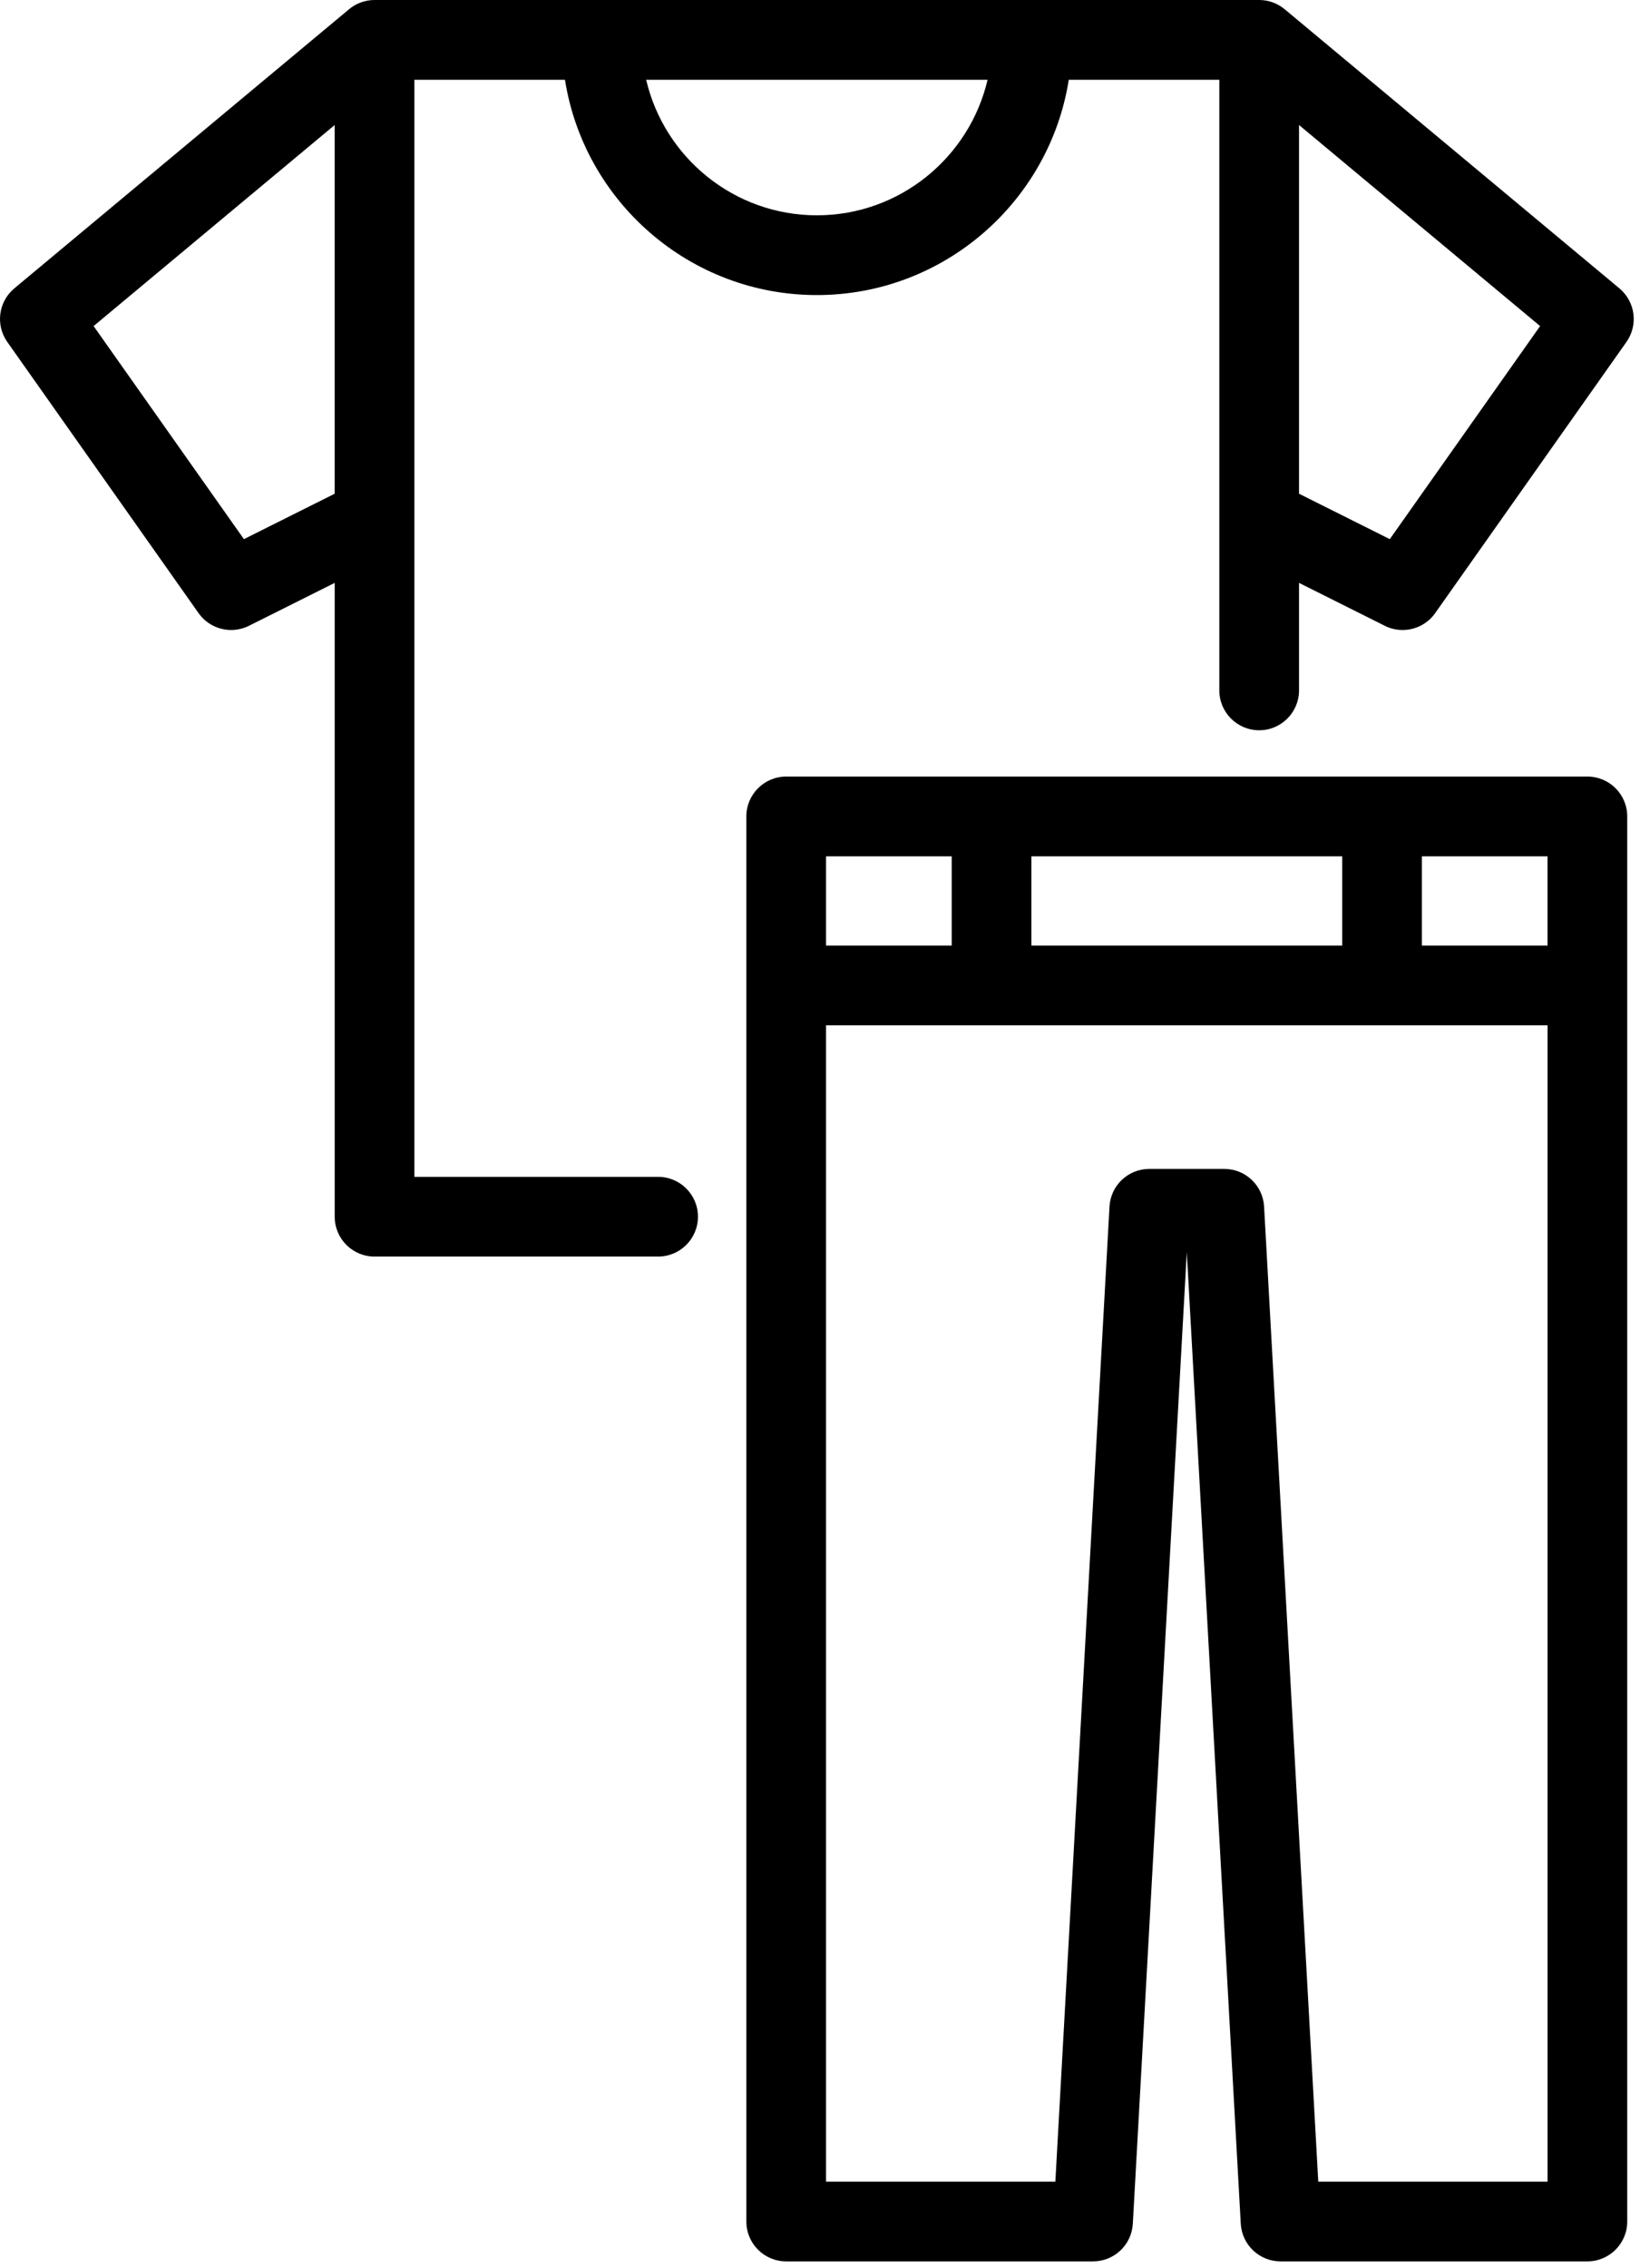
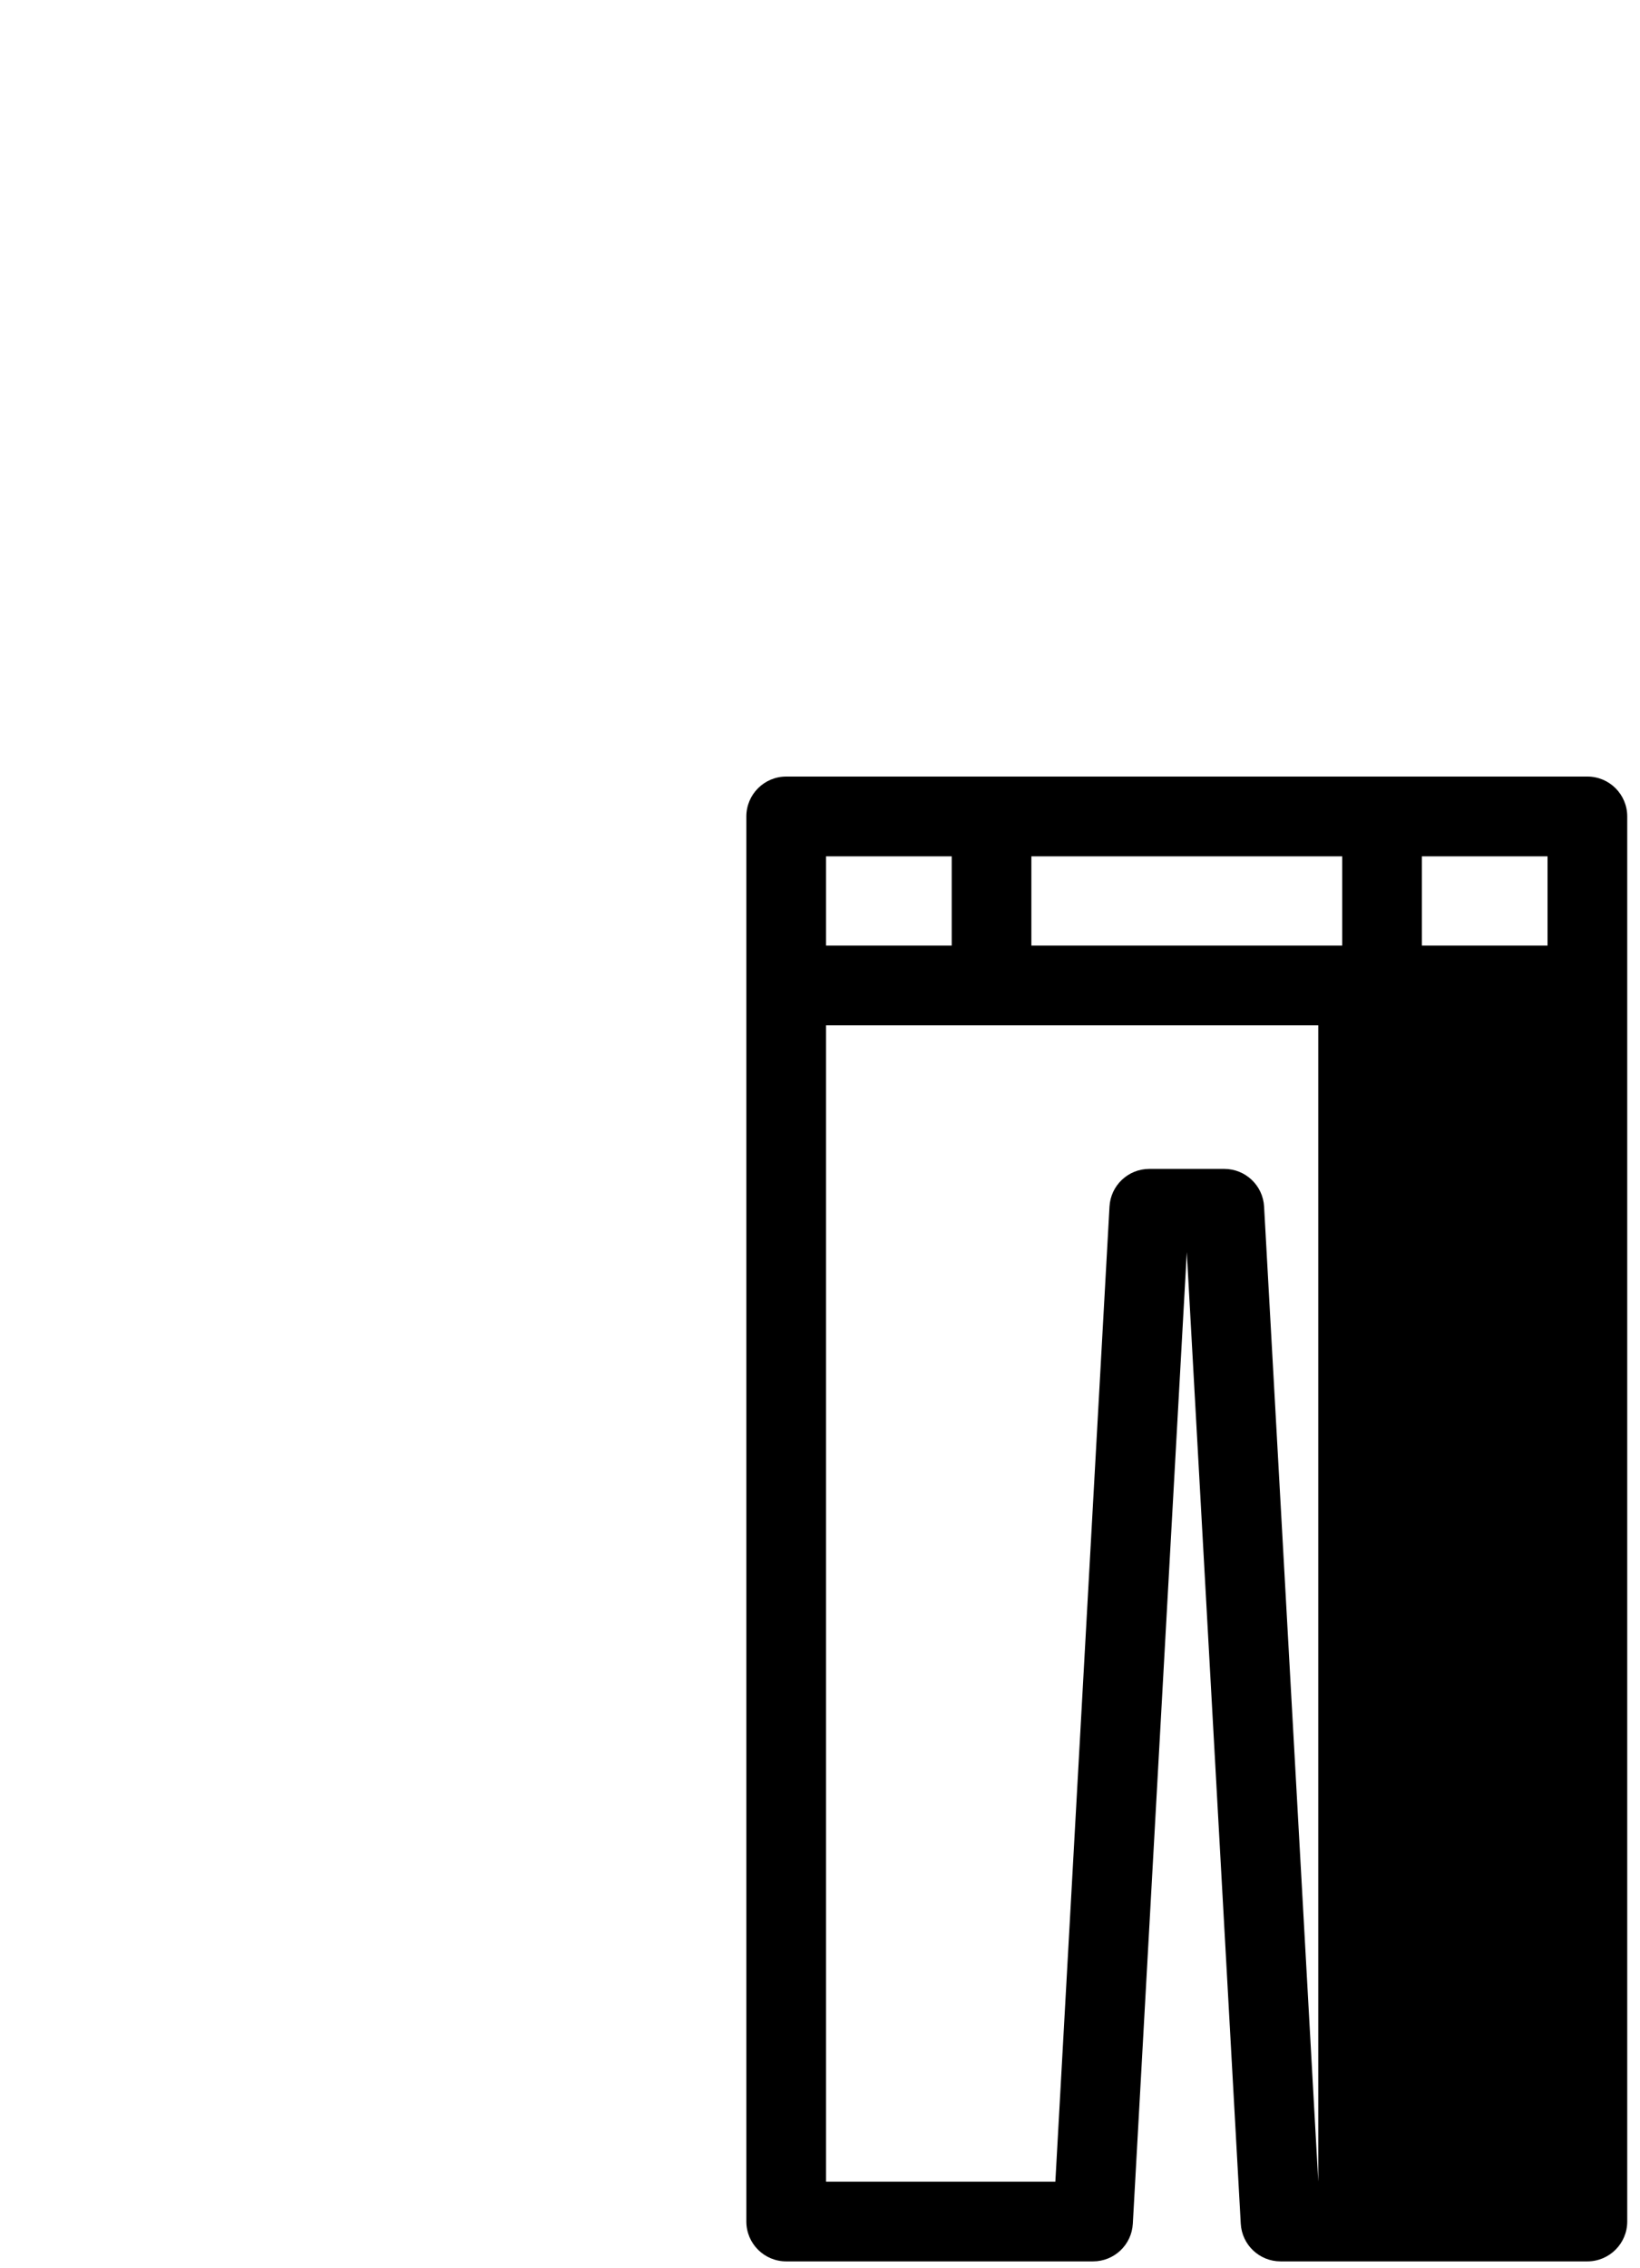
<svg xmlns="http://www.w3.org/2000/svg" width="55" height="76" viewBox="0 0 55 76" fill="none">
-   <path d="M22.071 39.441H13.897V2.673H18.947C19.591 6.756 23.134 9.889 27.395 9.889C31.656 9.889 35.199 6.756 35.843 2.673H40.892V23.137C40.892 23.875 41.49 24.474 42.229 24.474C42.967 24.474 43.565 23.875 43.565 23.137V19.535L46.441 20.973C46.632 21.069 46.836 21.114 47.038 21.114C47.461 21.114 47.873 20.914 48.131 20.548L54.545 11.461C54.947 10.892 54.844 10.11 54.309 9.664L43.089 0.314C42.856 0.118 42.556 0 42.229 0H12.561C12.232 0 11.932 0.119 11.7 0.315L0.481 9.664C-0.054 10.11 -0.157 10.892 0.245 11.461L6.659 20.548C6.917 20.913 7.329 21.114 7.752 21.114C7.953 21.114 8.158 21.068 8.349 20.973L11.225 19.535V40.777C11.225 41.515 11.823 42.113 12.561 42.113H22.071C22.809 42.113 23.407 41.515 23.407 40.777C23.407 40.039 22.809 39.441 22.071 39.441ZM46.609 18.069L43.565 16.547V4.19L51.65 10.928L46.609 18.069ZM27.395 7.216C24.613 7.216 22.277 5.273 21.67 2.673H33.12C32.513 5.273 30.177 7.216 27.395 7.216ZM8.18 18.069L3.139 10.928L11.224 4.19V16.547L8.18 18.069Z" fill="black" />
-   <path d="M53.236 26.026H26.366C25.628 26.026 25.03 26.625 25.03 27.363V74.452C25.03 75.19 25.628 75.788 26.366 75.788H36.657C37.366 75.788 37.952 75.235 37.991 74.526L39.801 41.964L41.611 74.526C41.65 75.234 42.236 75.788 42.945 75.788H53.235C53.973 75.788 54.572 75.19 54.572 74.452V27.363C54.572 26.624 53.974 26.026 53.236 26.026ZM51.899 31.69H47.685V28.699H51.899V31.69ZM34.589 31.69V28.699H45.013V31.69H34.589ZM31.917 28.699V31.69H27.703V28.699H31.917ZM44.21 73.116L42.393 40.437C42.354 39.729 41.768 39.175 41.059 39.175H38.543C37.834 39.175 37.248 39.729 37.209 40.437L35.393 73.116H27.703V34.362H51.9V73.116H44.21Z" fill="black" />
+   <path d="M53.236 26.026H26.366C25.628 26.026 25.03 26.625 25.03 27.363V74.452C25.03 75.19 25.628 75.788 26.366 75.788H36.657C37.366 75.788 37.952 75.235 37.991 74.526L39.801 41.964L41.611 74.526C41.65 75.234 42.236 75.788 42.945 75.788H53.235C53.973 75.788 54.572 75.19 54.572 74.452V27.363C54.572 26.624 53.974 26.026 53.236 26.026ZM51.899 31.69H47.685V28.699H51.899V31.69ZM34.589 31.69V28.699H45.013V31.69H34.589ZM31.917 28.699V31.69H27.703V28.699H31.917ZM44.21 73.116L42.393 40.437C42.354 39.729 41.768 39.175 41.059 39.175H38.543C37.834 39.175 37.248 39.729 37.209 40.437L35.393 73.116H27.703V34.362H51.9H44.21Z" fill="black" />
</svg>